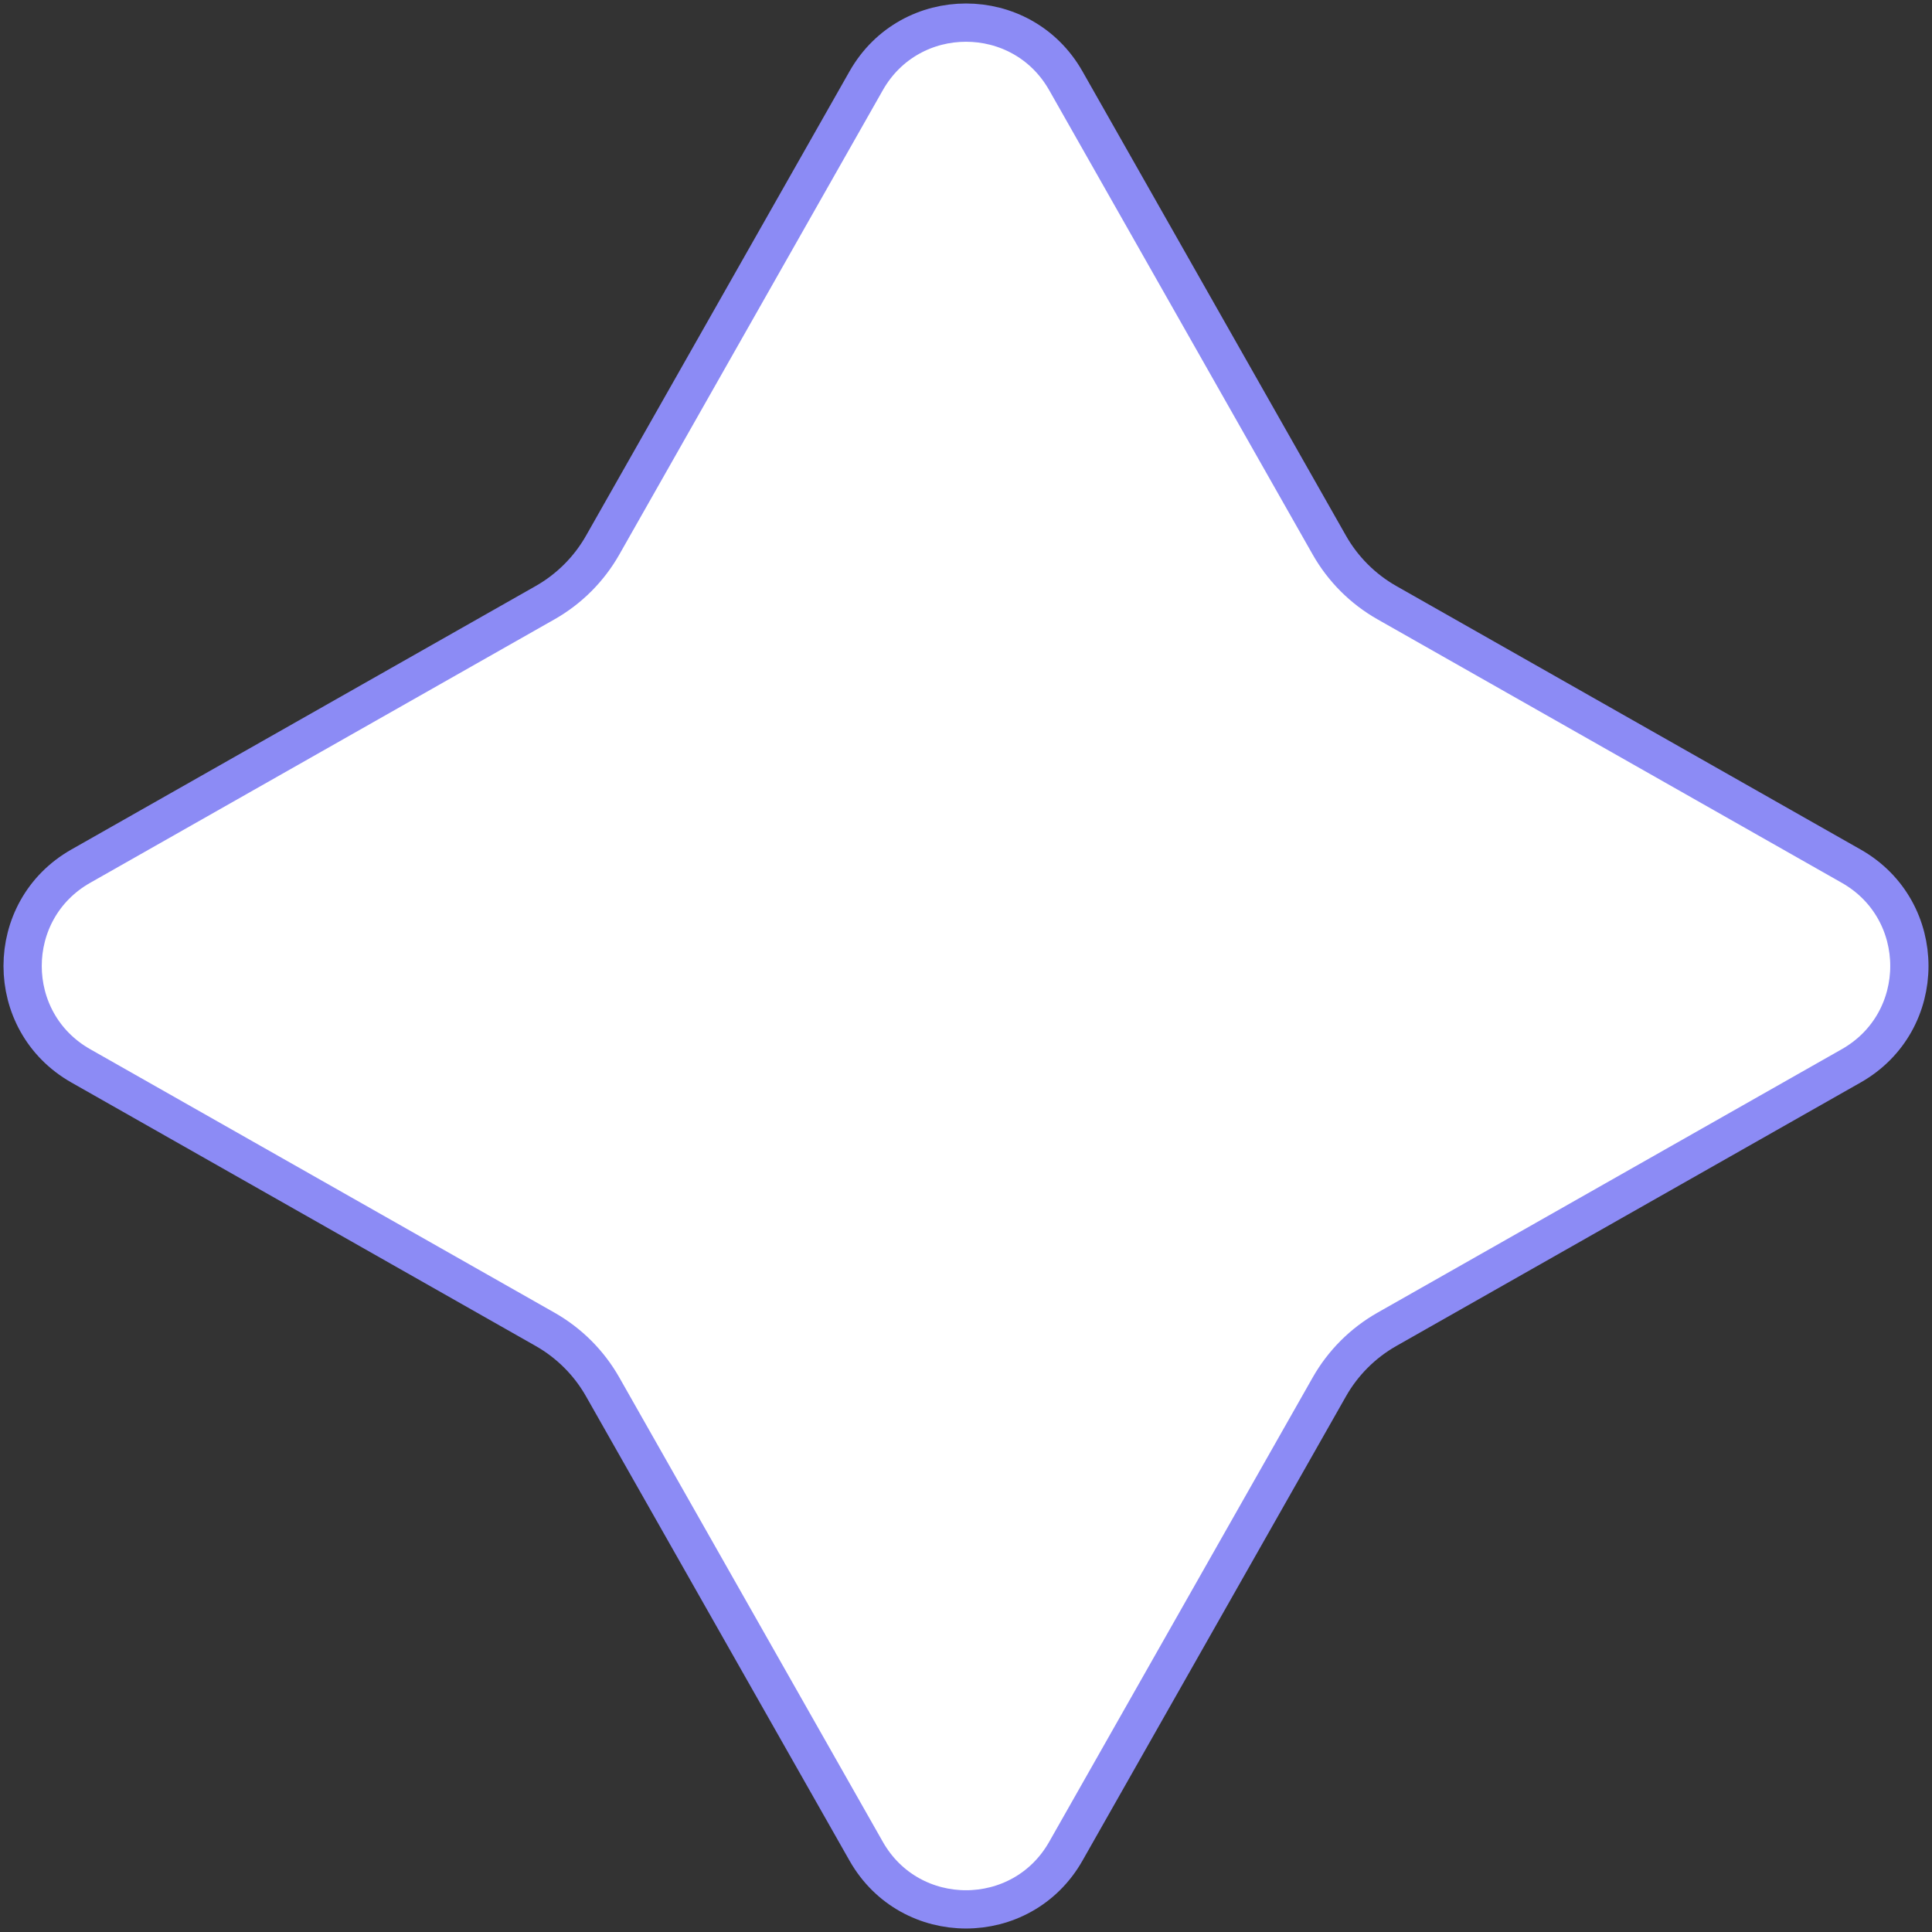
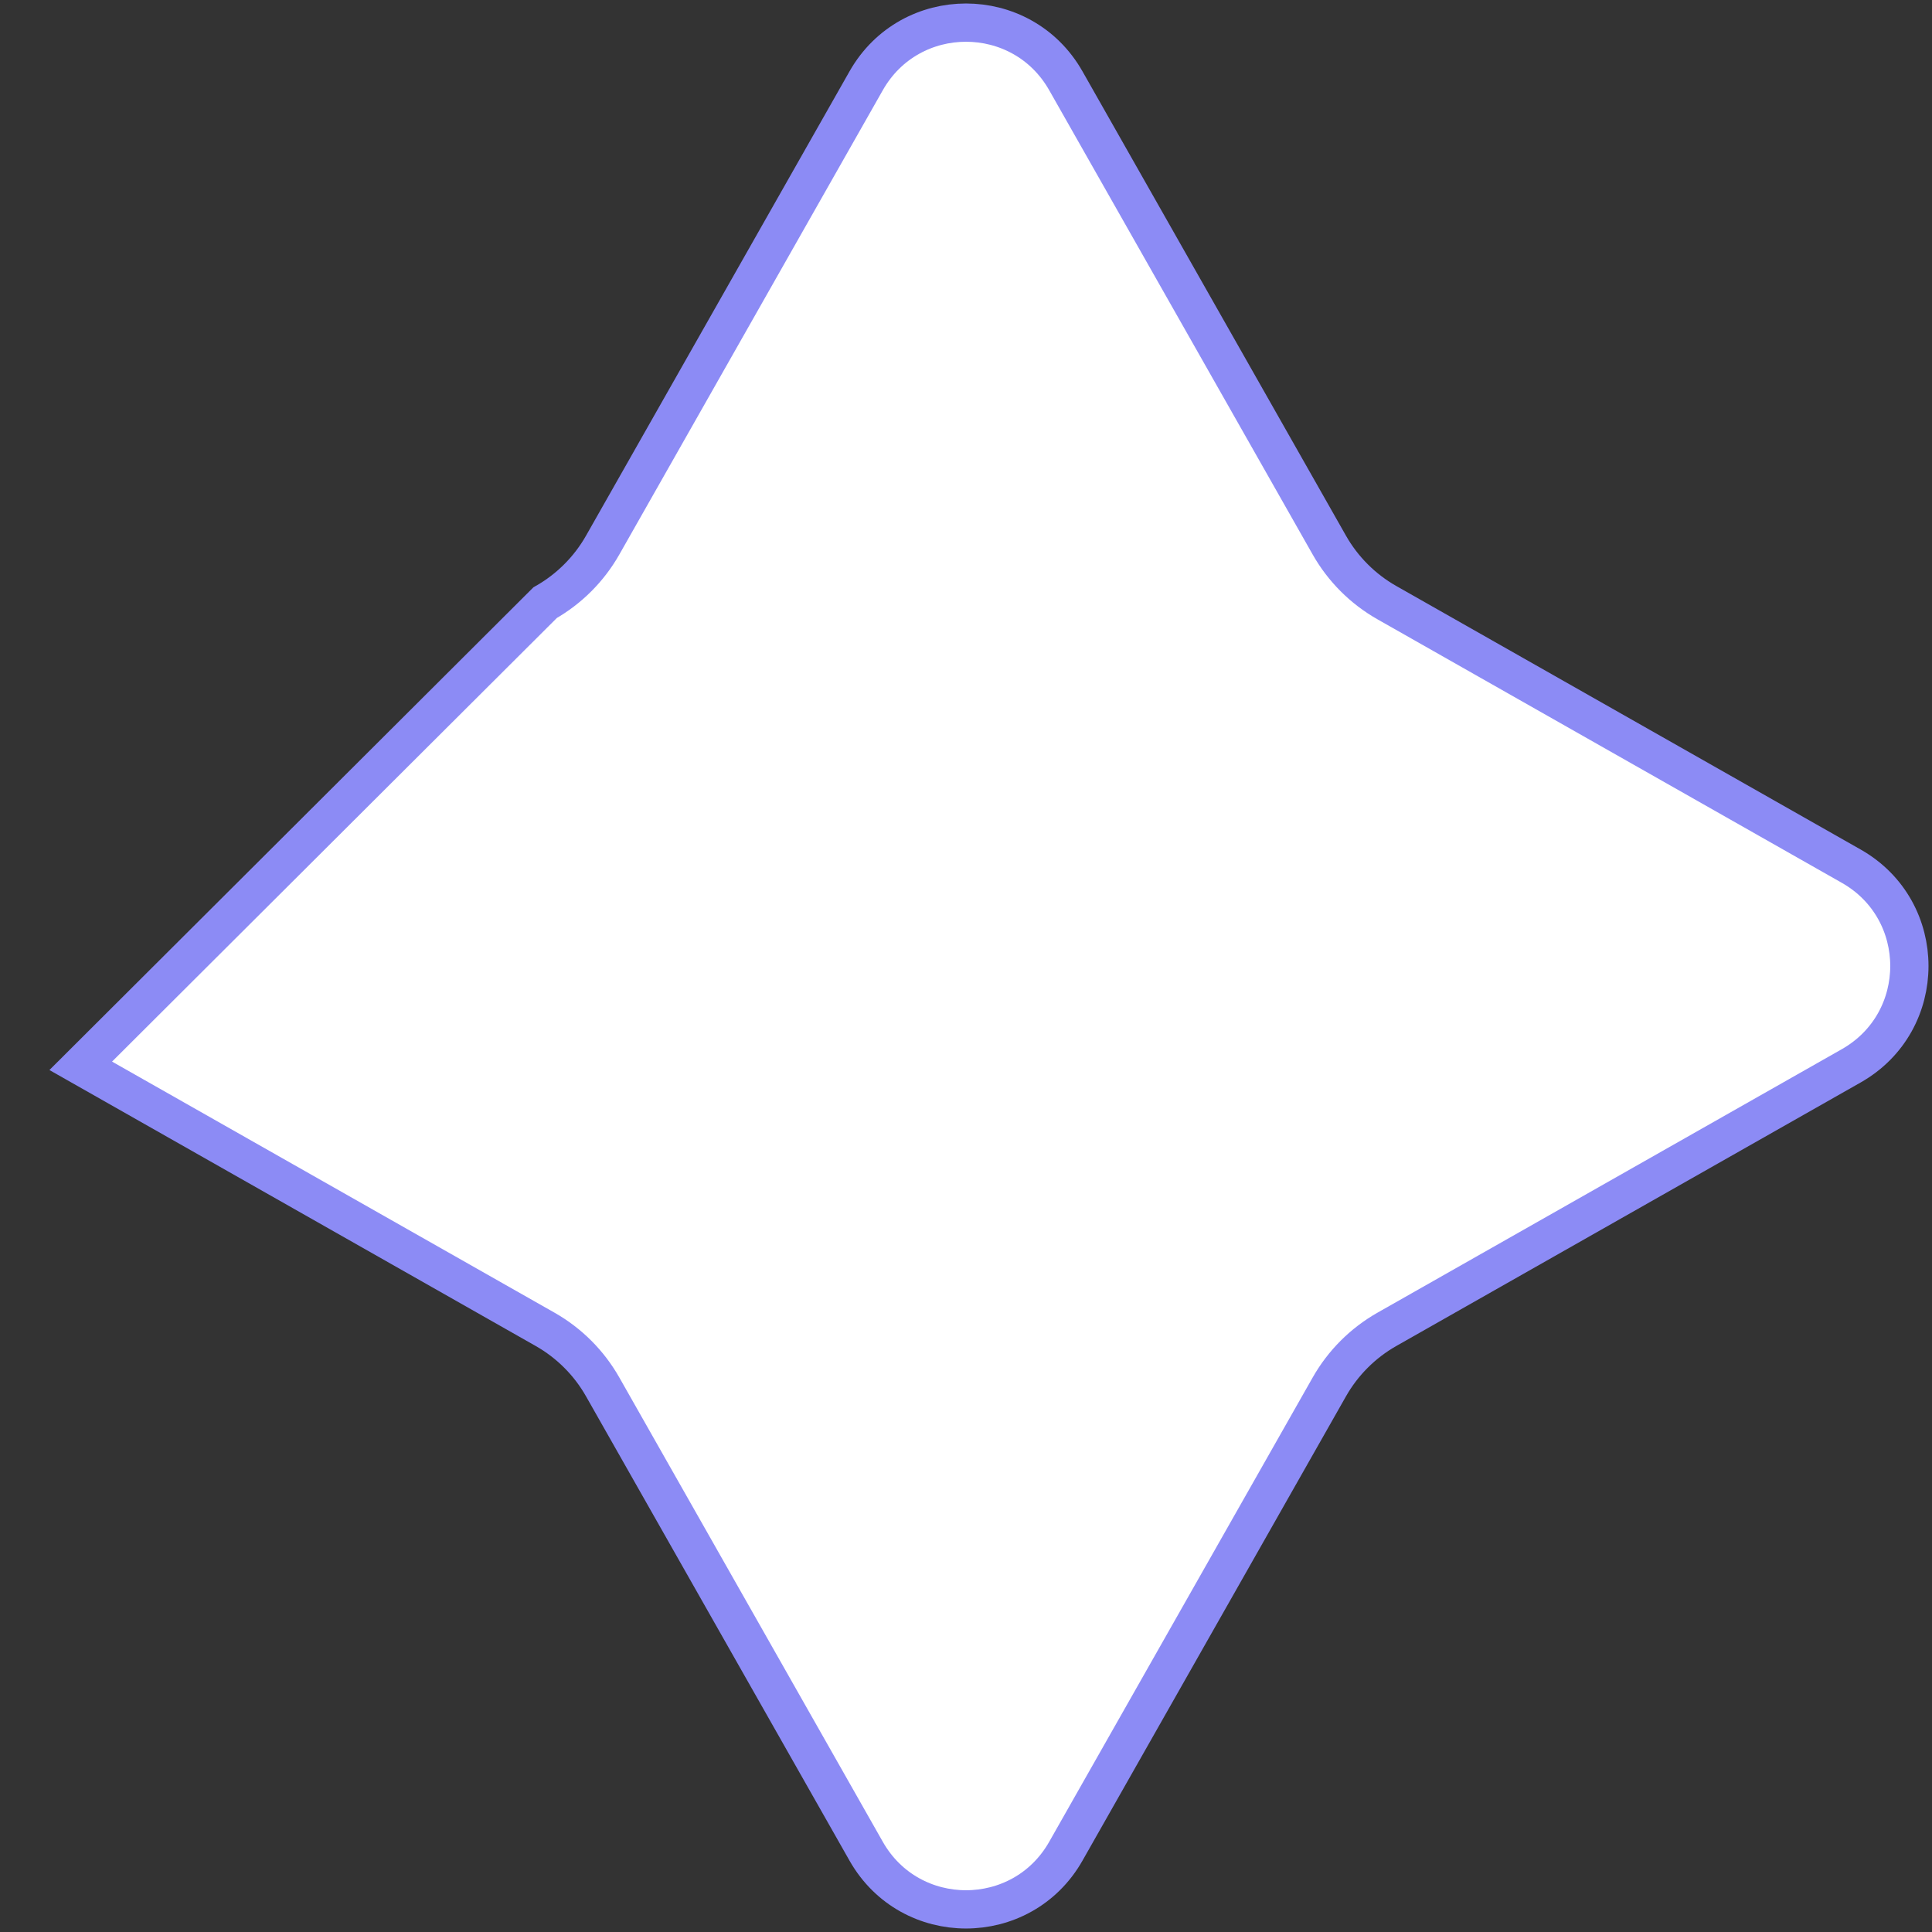
<svg xmlns="http://www.w3.org/2000/svg" width="101" height="101" viewBox="0 0 101 101" fill="none">
  <rect x="0" y="0" width="101" height="101" fill="#333333" stroke="none" />
-   <path d="M55.718 4.221L69.494 28.497C70.207 29.753 71.247 30.793 72.504 31.506L96.779 45.282C100.83 47.581 100.83 53.419 96.779 55.718L72.504 69.494C71.247 70.207 70.207 71.247 69.494 72.504L55.718 96.779C53.419 100.83 47.581 100.83 45.282 96.779L31.506 72.504C30.793 71.247 29.753 70.207 28.497 69.494L4.221 55.718C0.17 53.419 0.17 47.581 4.221 45.282L28.497 31.506C29.753 30.793 30.793 29.753 31.506 28.497L45.282 4.221C47.581 0.17 53.419 0.17 55.718 4.221Z" fill="white" stroke="#8C8BF5" stroke-width="2" />
+   <path d="M55.718 4.221L69.494 28.497C70.207 29.753 71.247 30.793 72.504 31.506L96.779 45.282C100.83 47.581 100.83 53.419 96.779 55.718L72.504 69.494C71.247 70.207 70.207 71.247 69.494 72.504L55.718 96.779C53.419 100.83 47.581 100.83 45.282 96.779L31.506 72.504C30.793 71.247 29.753 70.207 28.497 69.494L4.221 55.718L28.497 31.506C29.753 30.793 30.793 29.753 31.506 28.497L45.282 4.221C47.581 0.17 53.419 0.17 55.718 4.221Z" fill="white" stroke="#8C8BF5" stroke-width="2" />
</svg>